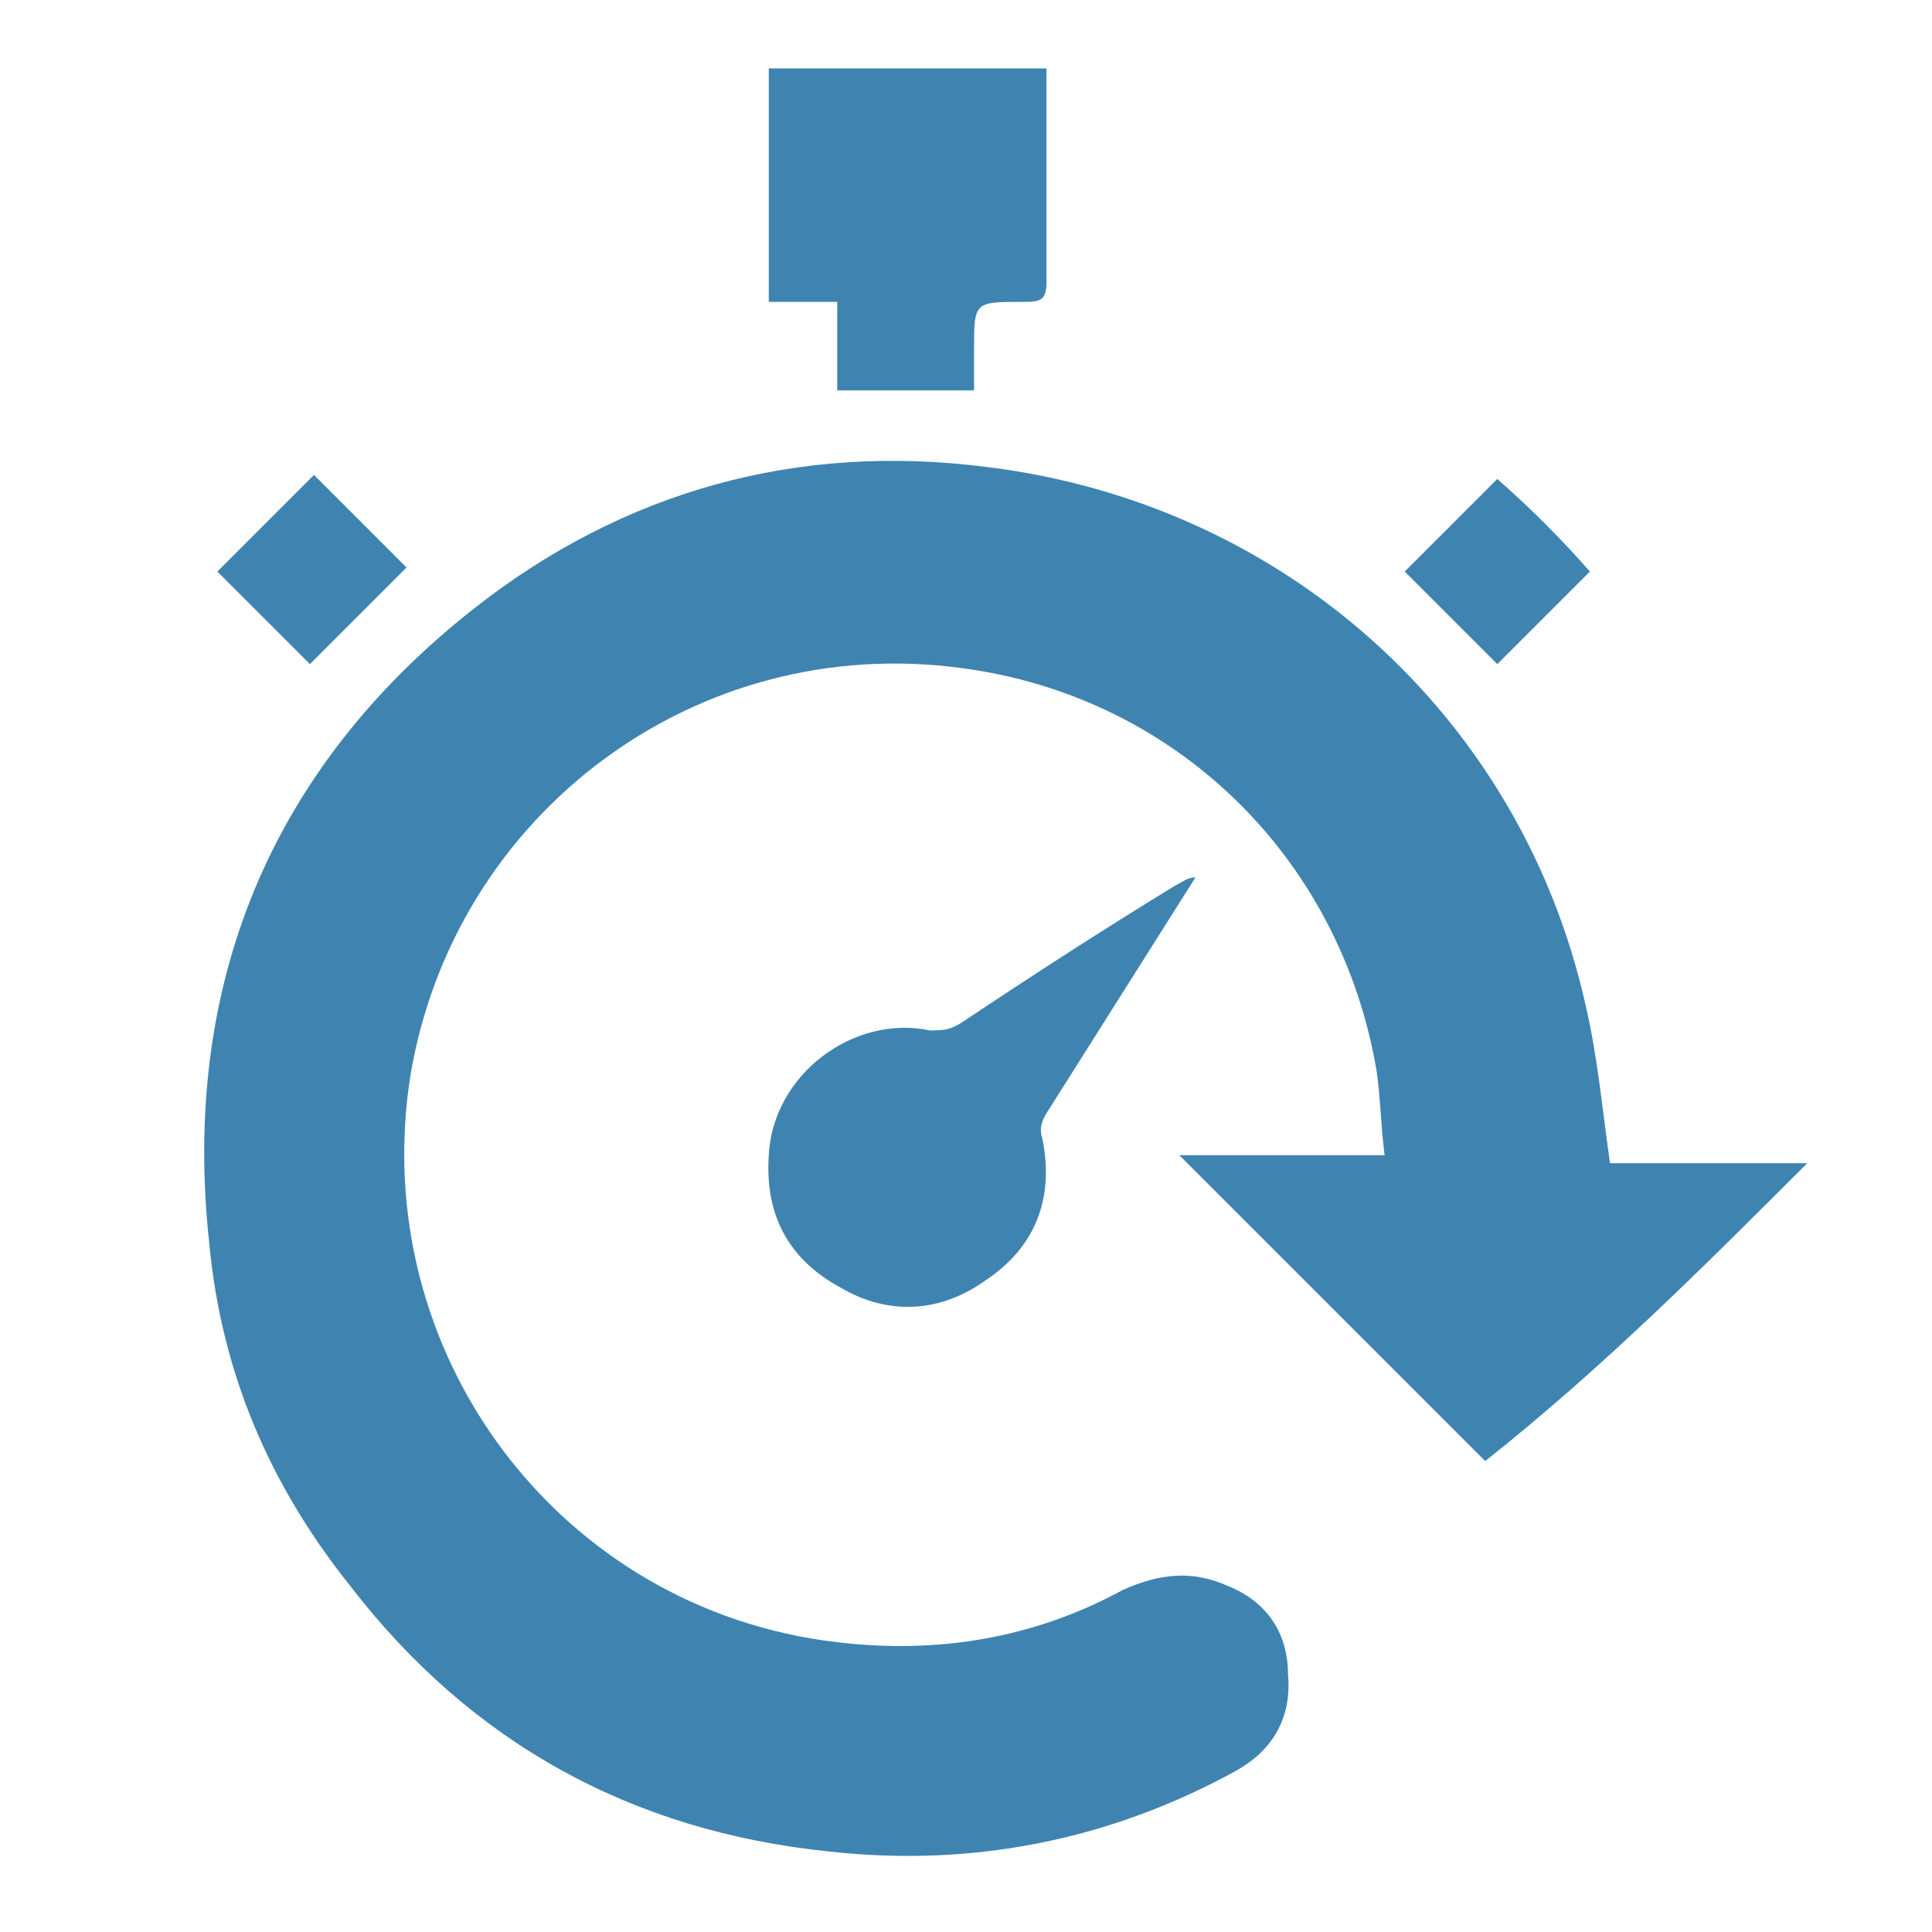
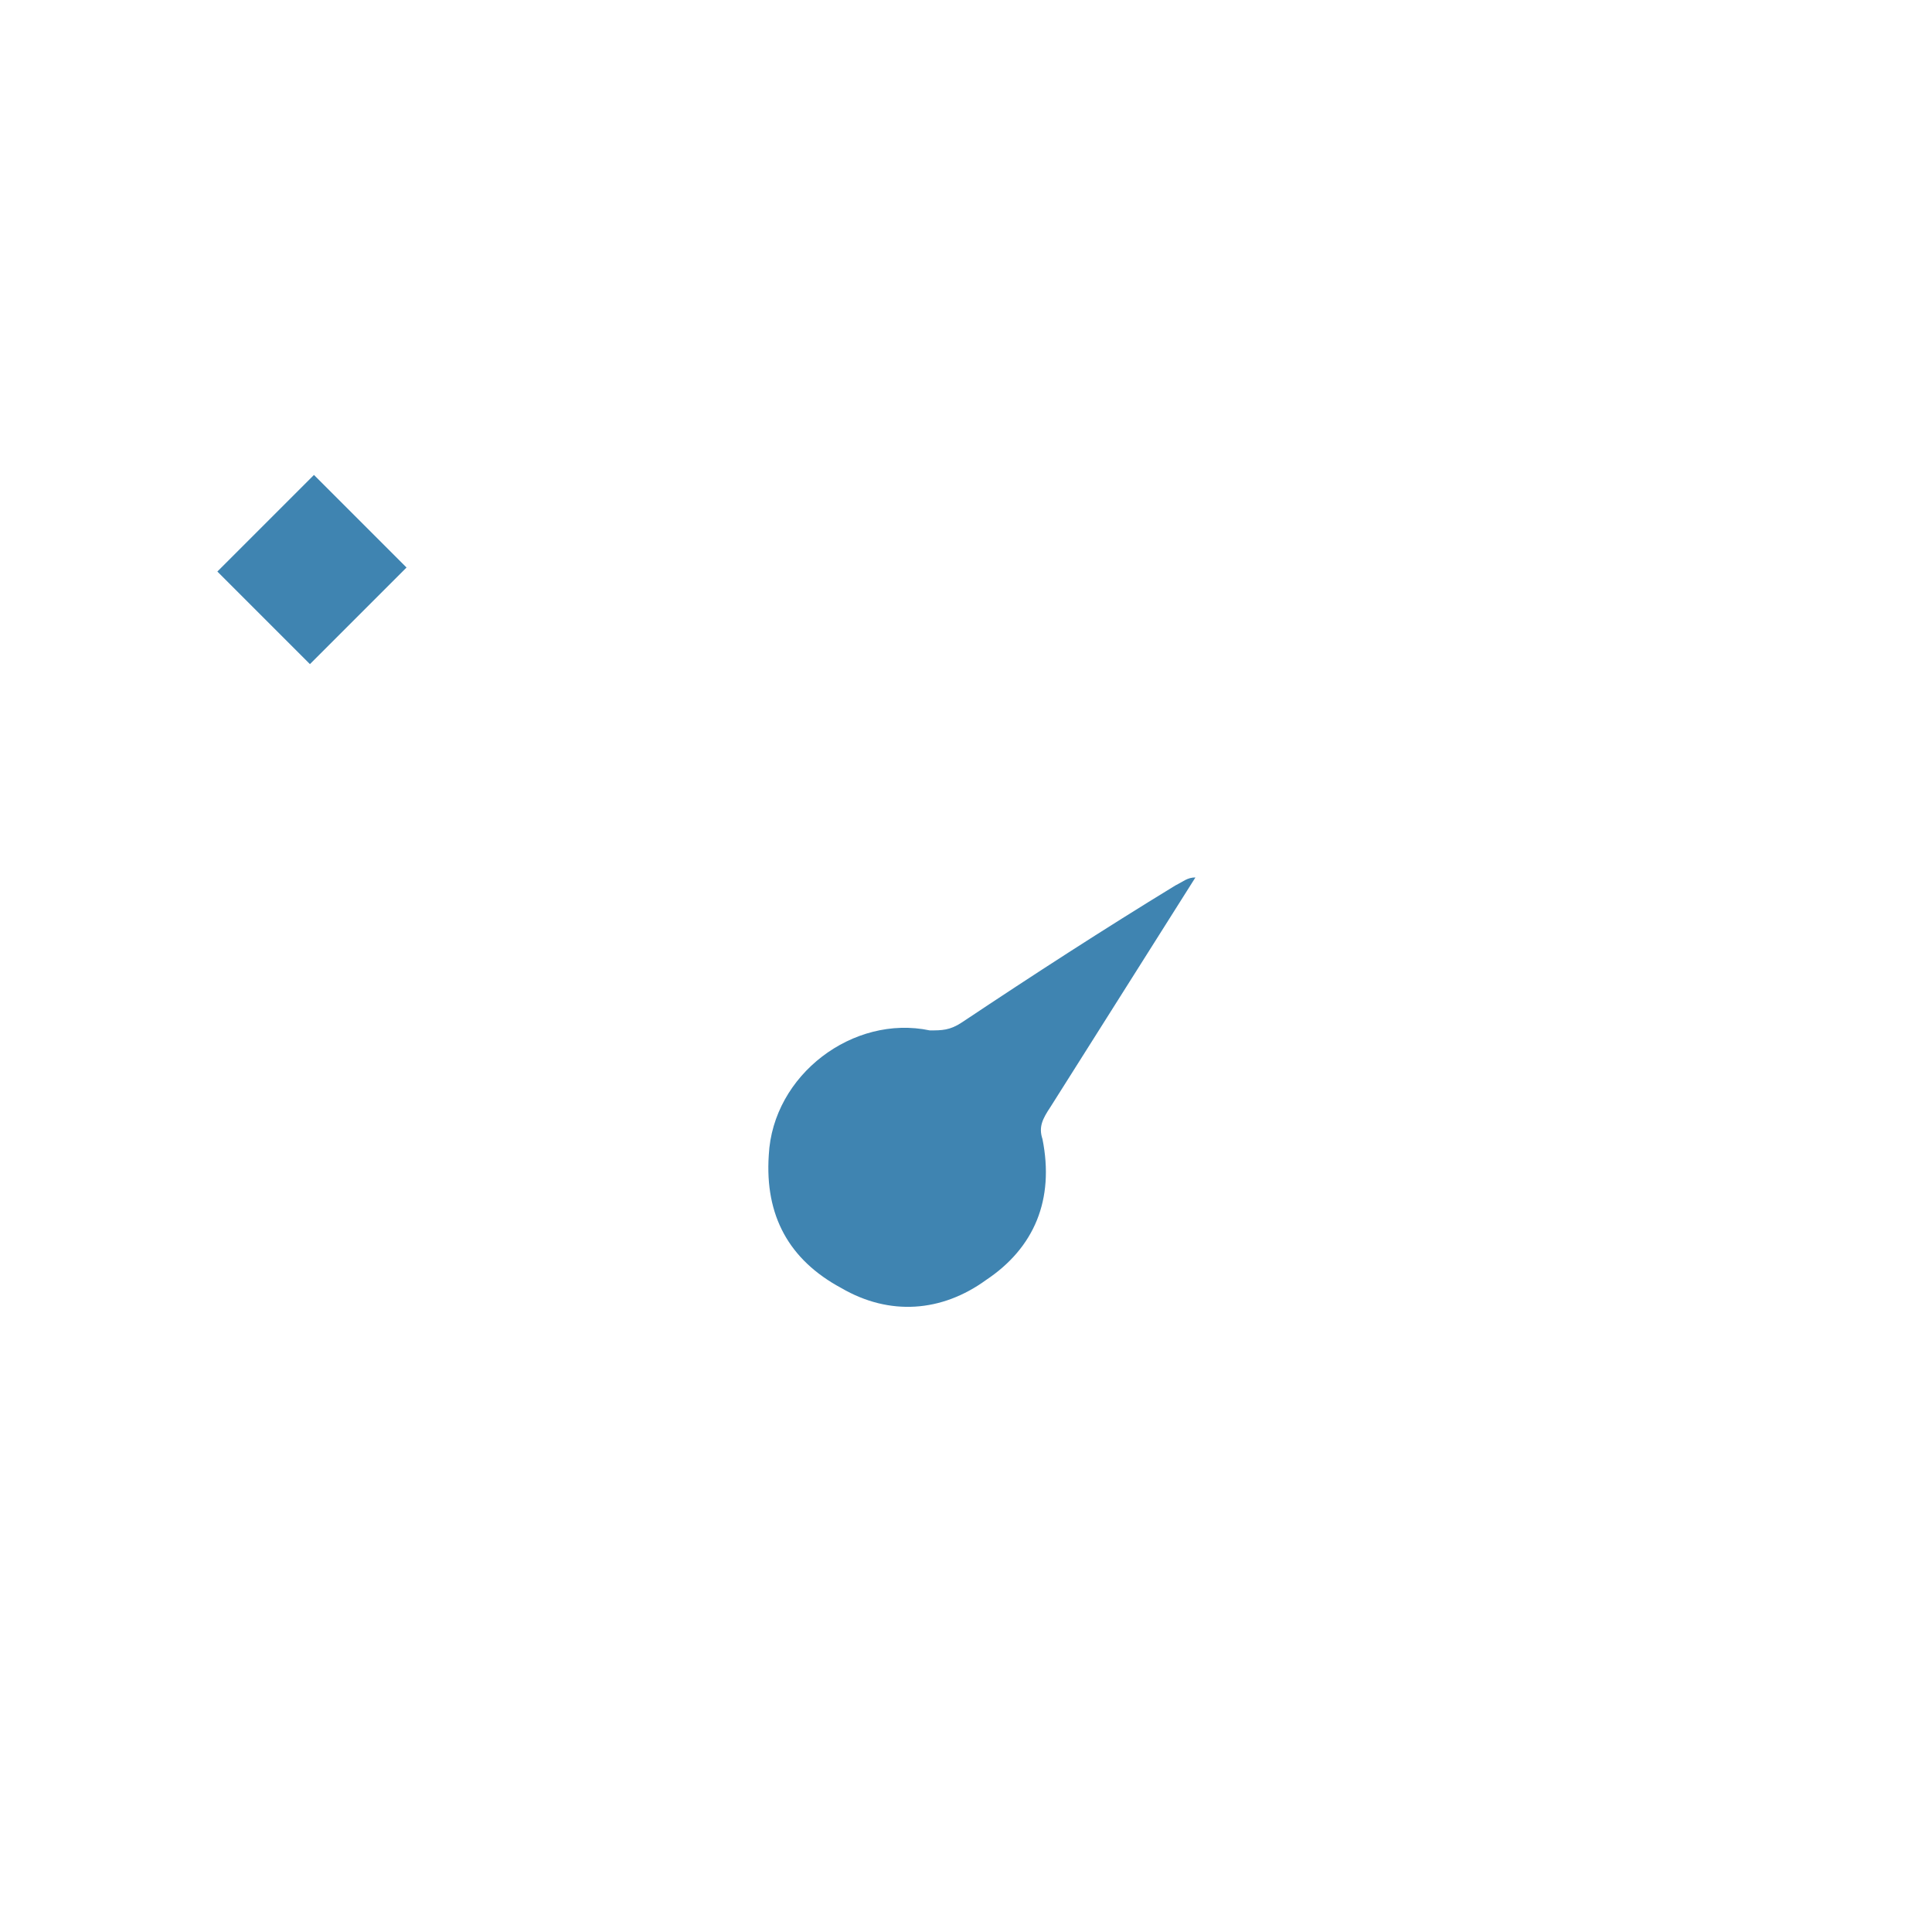
<svg xmlns="http://www.w3.org/2000/svg" version="1.1" id="Layer_1" x="0px" y="0px" width="48px" height="48px" viewBox="0 0 48 48" style="enable-background:new 0 0 48 48;" xml:space="preserve">
  <style type="text/css">
	.st0{fill:#3F84B1;}
</style>
  <g>
-     <path class="st0" d="M44.9,28.9c-1.6,0-3.3,0-4.9,0c-0.2-1.4-0.3-2.6-0.6-3.9c-1.6-7.2-7.5-12.5-14.9-13.4c-4.7-0.6-9,0.6-12.7,3.5   c-5.1,4-7.3,9.4-6.6,15.8c0.3,3.2,1.5,6,3.5,8.5c3,3.9,7,6.1,11.9,6.6c3.6,0.4,7-0.3,10.1-2c0.9-0.5,1.4-1.3,1.3-2.4   c0-1-0.5-1.8-1.5-2.2c-0.9-0.4-1.7-0.3-2.6,0.1c-2.2,1.2-4.6,1.6-7.1,1.3c-6.9-0.8-11.7-7.2-10.6-14.1c1.1-6.5,7.1-11,13.7-10.1   c5.3,0.7,9.4,4.7,10.3,10c0.1,0.7,0.1,1.3,0.2,2.1c-1.8,0-3.4,0-5.1,0c2.6,2.6,5.1,5.1,7.6,7.6C39.8,34,42.3,31.5,44.9,28.9z" />
    <path class="st0" d="M29.7,21.8C29.7,21.7,29.7,21.7,29.7,21.8c-0.2,0-0.3,0.1-0.5,0.2c-1.8,1.1-3.5,2.2-5.3,3.4   c-0.3,0.2-0.5,0.2-0.8,0.2c-1.9-0.4-3.9,1.1-4,3.1c-0.1,1.5,0.5,2.6,1.8,3.3c1.2,0.7,2.5,0.6,3.6-0.2c1.2-0.8,1.7-2,1.4-3.5   c-0.1-0.3,0-0.5,0.2-0.8C27.3,25.6,28.5,23.7,29.7,21.8z" />
-     <path class="st0" d="M20.8,9.7c1.2,0,2.3,0,3.4,0c0-0.4,0-0.7,0-1c0-1.2,0-1.2,1.2-1.2c0,0,0.1,0,0.1,0C25.9,7.5,26,7.4,26,7   c0-1.6,0-3.3,0-4.9c0-0.1,0-0.3,0-0.4c-2.3,0-4.6,0-6.9,0c0,1.9,0,3.8,0,5.8c0.6,0,1.1,0,1.7,0C20.8,8.3,20.8,9,20.8,9.7z" />
    <path class="st0" d="M10.1,14.1c-0.8-0.8-1.6-1.6-2.3-2.3c-0.8,0.8-1.6,1.6-2.4,2.4c0.8,0.8,1.6,1.6,2.3,2.3   C8.5,15.7,9.3,14.9,10.1,14.1z" />
-     <path class="st0" d="M39.5,14.2c-0.7-0.8-1.5-1.6-2.3-2.3c-0.8,0.8-1.6,1.6-2.3,2.3c0.7,0.7,1.5,1.5,2.3,2.3   C38,15.7,38.8,14.9,39.5,14.2z" />
  </g>
</svg>